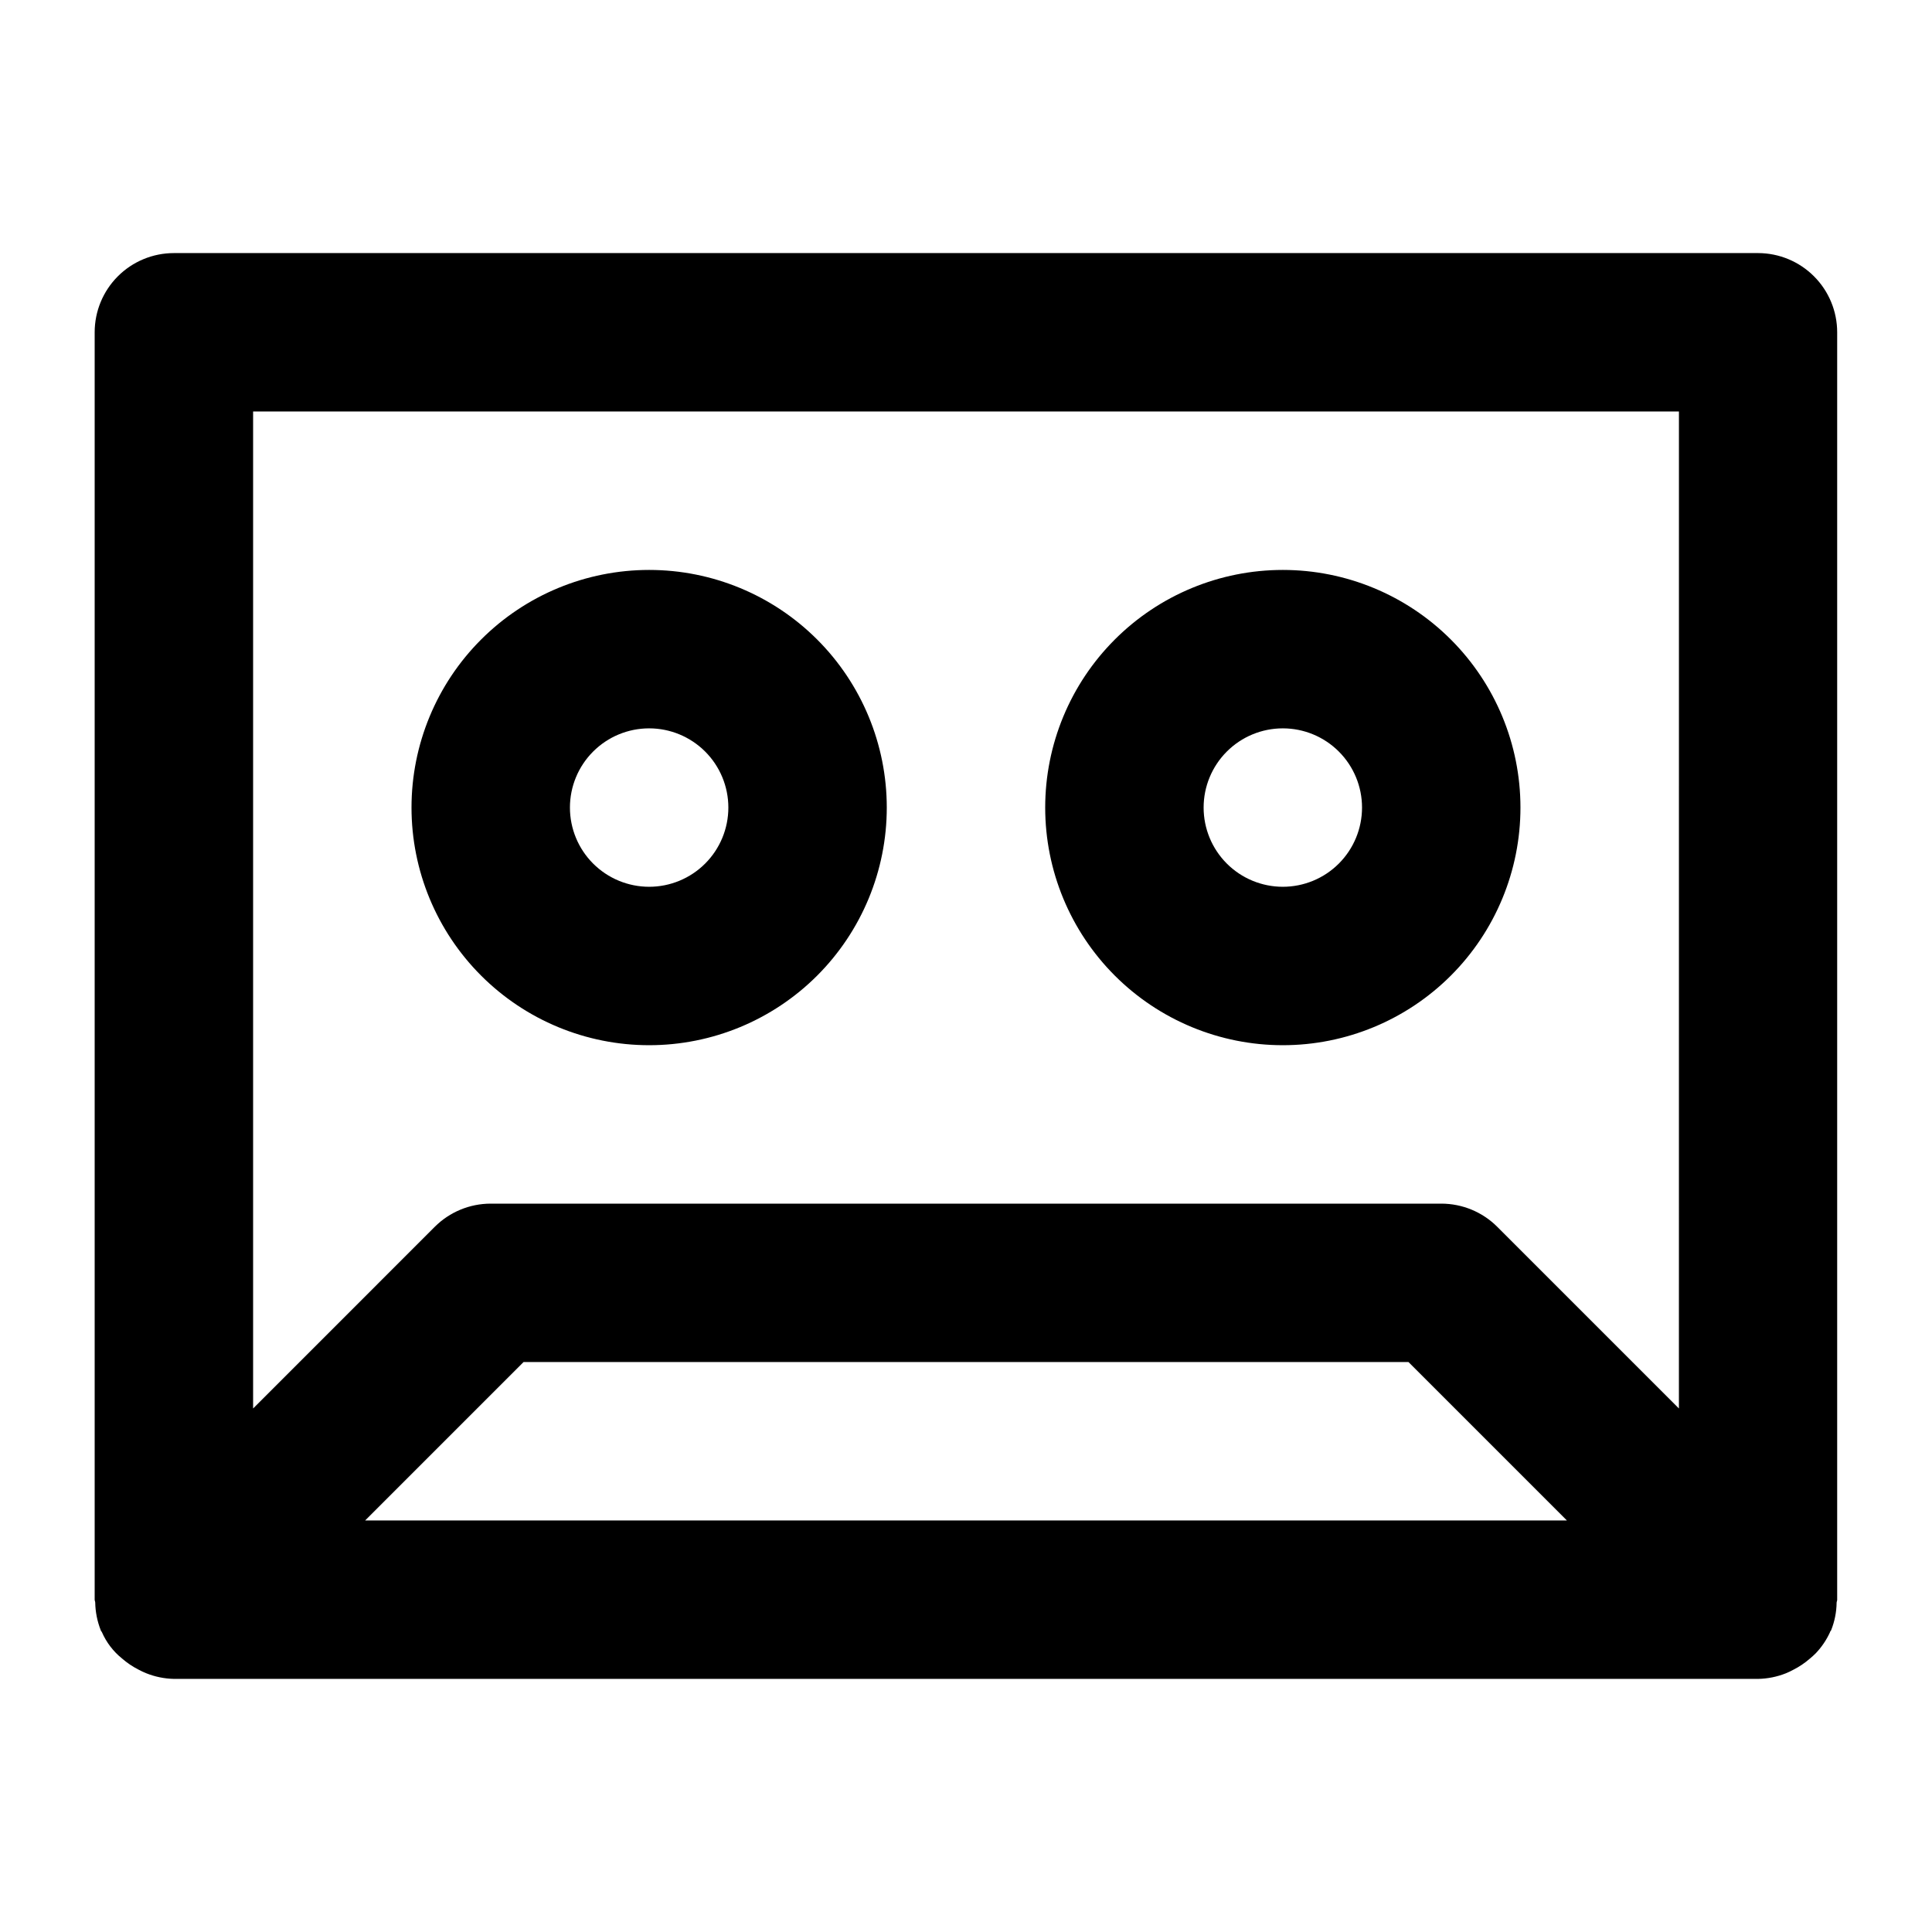
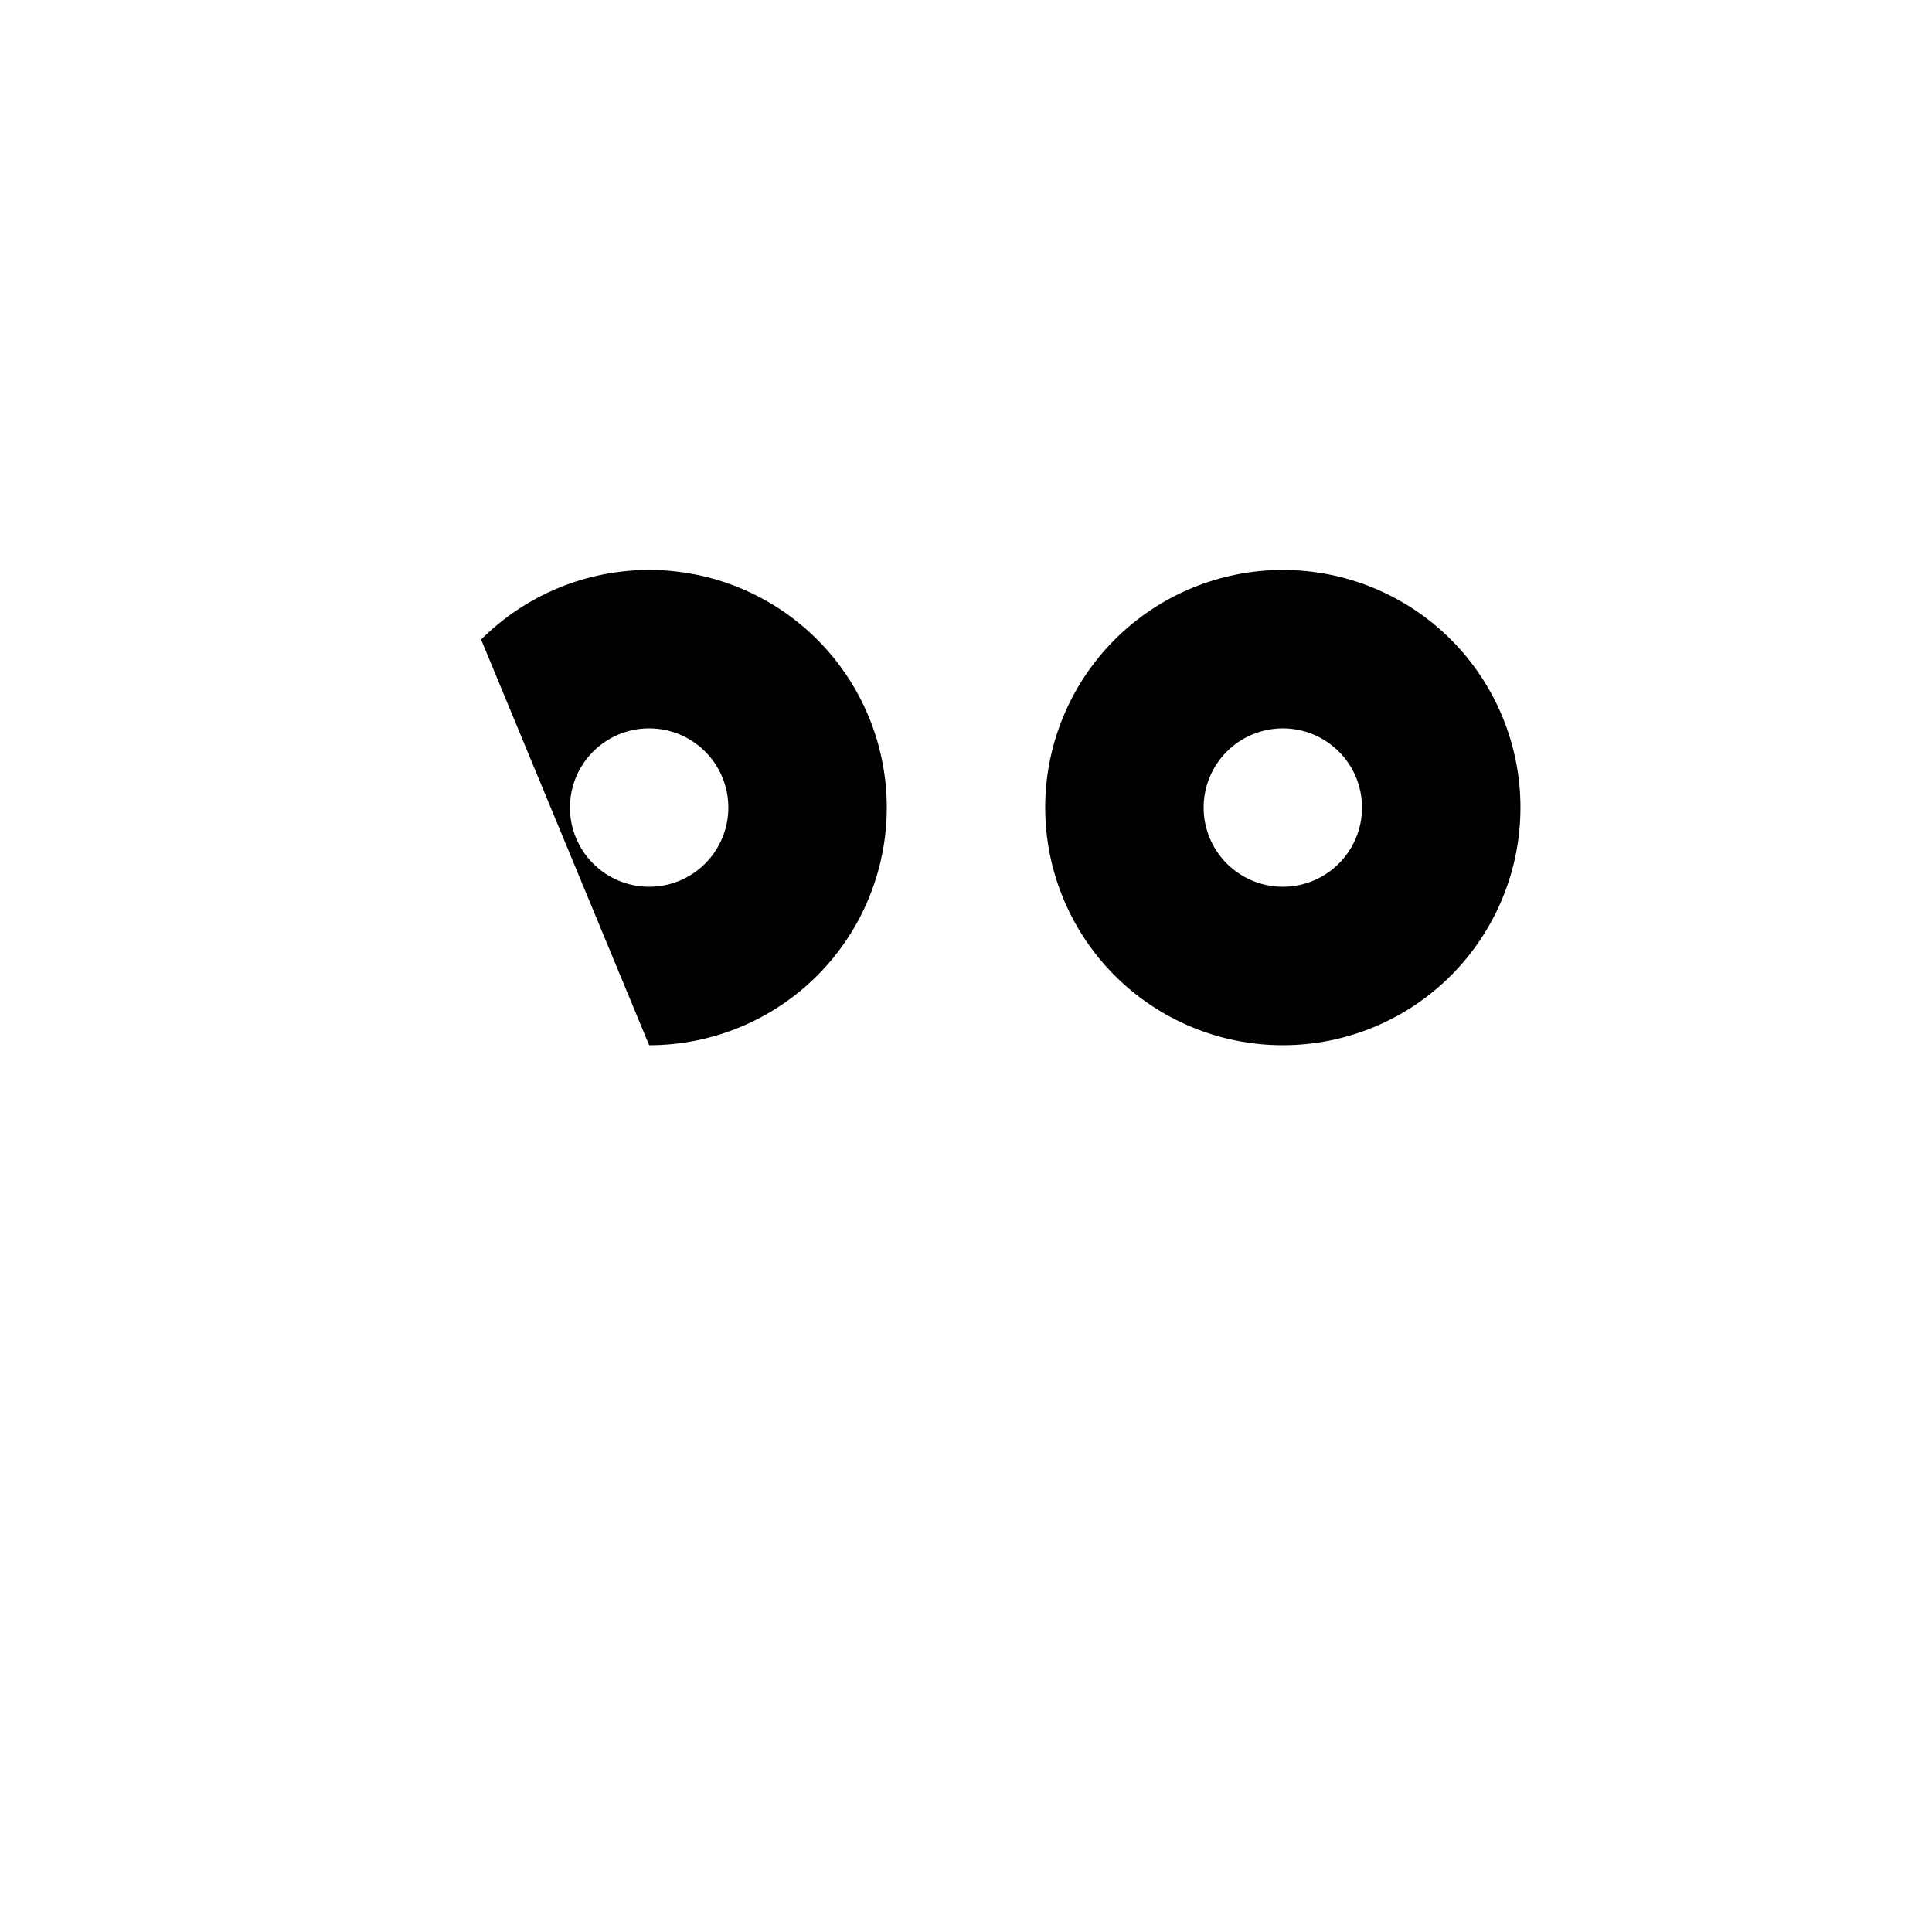
<svg xmlns="http://www.w3.org/2000/svg" fill="#000000" width="800px" height="800px" version="1.1" viewBox="144 144 512 512">
  <g>
-     <path d="m609.92 211.07h-419.84c-5.566 0-10.906 2.211-14.844 6.148s-6.148 9.277-6.148 14.844v335.87c0 0.273 0.148 0.484 0.148 0.754v0.004c0.043 2.496 0.535 4.961 1.445 7.285 0 0.211 0.23 0.355 0.316 0.547v-0.004c1.188 2.727 3.016 5.125 5.332 6.992 1.336 1.164 2.809 2.156 4.387 2.961 0.648 0.348 1.316 0.664 1.996 0.941 2.344 0.945 4.84 1.457 7.367 1.512h419.84c2.512-0.047 4.992-0.543 7.328-1.469 0.68-0.277 1.348-0.59 1.992-0.945 1.582-0.801 3.055-1.793 4.391-2.957 0.555-0.457 1.086-0.941 1.594-1.449 1.539-1.625 2.801-3.488 3.734-5.523 0-0.211 0.23-0.355 0.316-0.566 0.922-2.32 1.414-4.785 1.449-7.281 0-0.273 0.148-0.484 0.148-0.754v-335.92c0-5.562-2.207-10.895-6.137-14.828-3.926-3.938-9.254-6.152-14.816-6.164zm-369.16 335.87 41.984-41.984h234.52l41.984 41.984zm348.17-29.68-48.137-48.137h0.004c-3.938-3.938-9.273-6.148-14.844-6.148h-251.9c-5.566 0-10.906 2.211-14.844 6.148l-48.133 48.137v-264.21h377.86z" />
-     <path d="m316.03 420.99c16.703 0 32.719-6.637 44.531-18.445 11.809-11.812 18.445-27.832 18.445-44.531 0-16.703-6.637-32.723-18.445-44.531-11.812-11.812-27.828-18.445-44.531-18.445s-32.723 6.633-44.531 18.445c-11.812 11.809-18.445 27.828-18.445 44.531 0 16.699 6.633 32.719 18.445 44.531 11.809 11.809 27.828 18.445 44.531 18.445zm0-83.969c5.566 0 10.906 2.211 14.844 6.148s6.148 9.273 6.148 14.844c0 5.566-2.211 10.906-6.148 14.844-3.938 3.934-9.277 6.148-14.844 6.148-5.57 0-10.906-2.215-14.844-6.148-3.938-3.938-6.148-9.277-6.148-14.844 0-5.57 2.211-10.906 6.148-14.844s9.273-6.148 14.844-6.148z" />
+     <path d="m316.03 420.99c16.703 0 32.719-6.637 44.531-18.445 11.809-11.812 18.445-27.832 18.445-44.531 0-16.703-6.637-32.723-18.445-44.531-11.812-11.812-27.828-18.445-44.531-18.445s-32.723 6.633-44.531 18.445zm0-83.969c5.566 0 10.906 2.211 14.844 6.148s6.148 9.273 6.148 14.844c0 5.566-2.211 10.906-6.148 14.844-3.938 3.934-9.277 6.148-14.844 6.148-5.57 0-10.906-2.215-14.844-6.148-3.938-3.938-6.148-9.277-6.148-14.844 0-5.57 2.211-10.906 6.148-14.844s9.273-6.148 14.844-6.148z" />
    <path d="m483.96 420.99c16.703 0 32.723-6.637 44.531-18.445 11.812-11.812 18.445-27.832 18.445-44.531 0-16.703-6.633-32.723-18.445-44.531-11.809-11.812-27.828-18.445-44.531-18.445-16.699 0-32.719 6.633-44.527 18.445-11.812 11.809-18.445 27.828-18.445 44.531 0 16.699 6.633 32.719 18.445 44.531 11.809 11.809 27.828 18.445 44.527 18.445zm0-83.969c5.57 0 10.91 2.211 14.844 6.148 3.938 3.938 6.148 9.273 6.148 14.844 0 5.566-2.211 10.906-6.148 14.844-3.934 3.934-9.273 6.148-14.844 6.148-5.566 0-10.906-2.215-14.84-6.148-3.938-3.938-6.148-9.277-6.148-14.844 0-5.57 2.211-10.906 6.148-14.844 3.934-3.938 9.273-6.148 14.84-6.148z" />
  </g>
</svg>